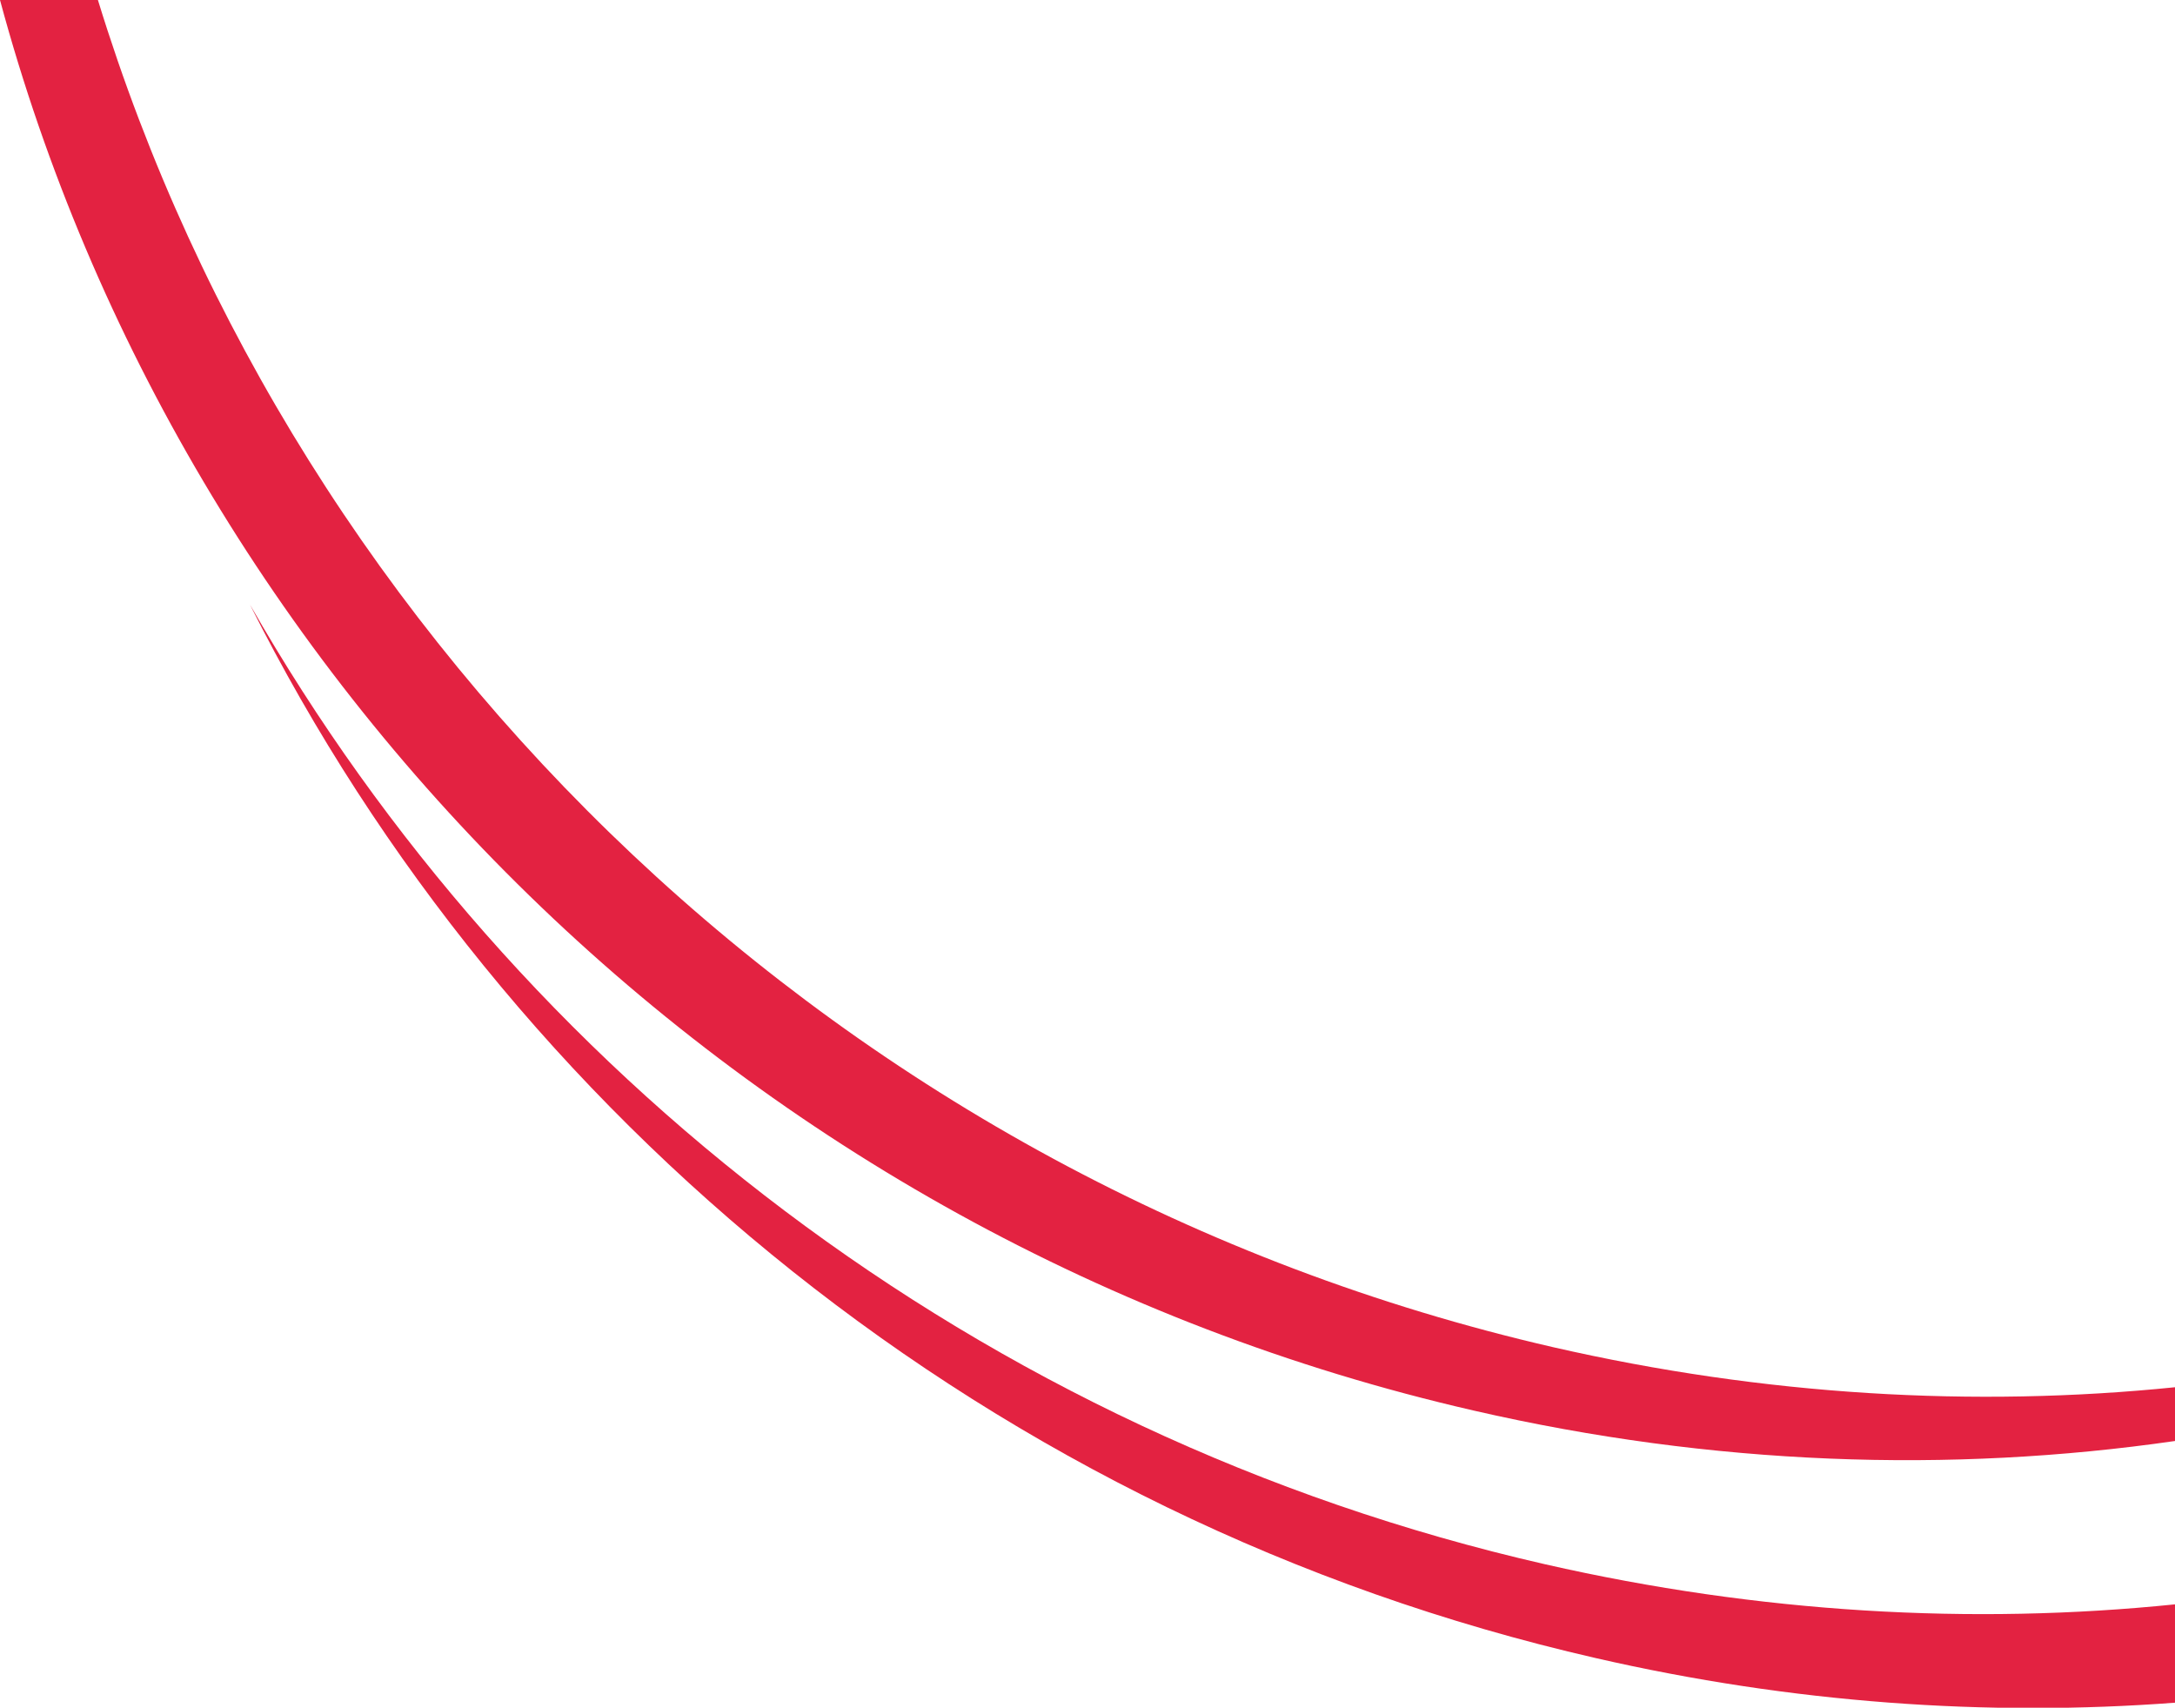
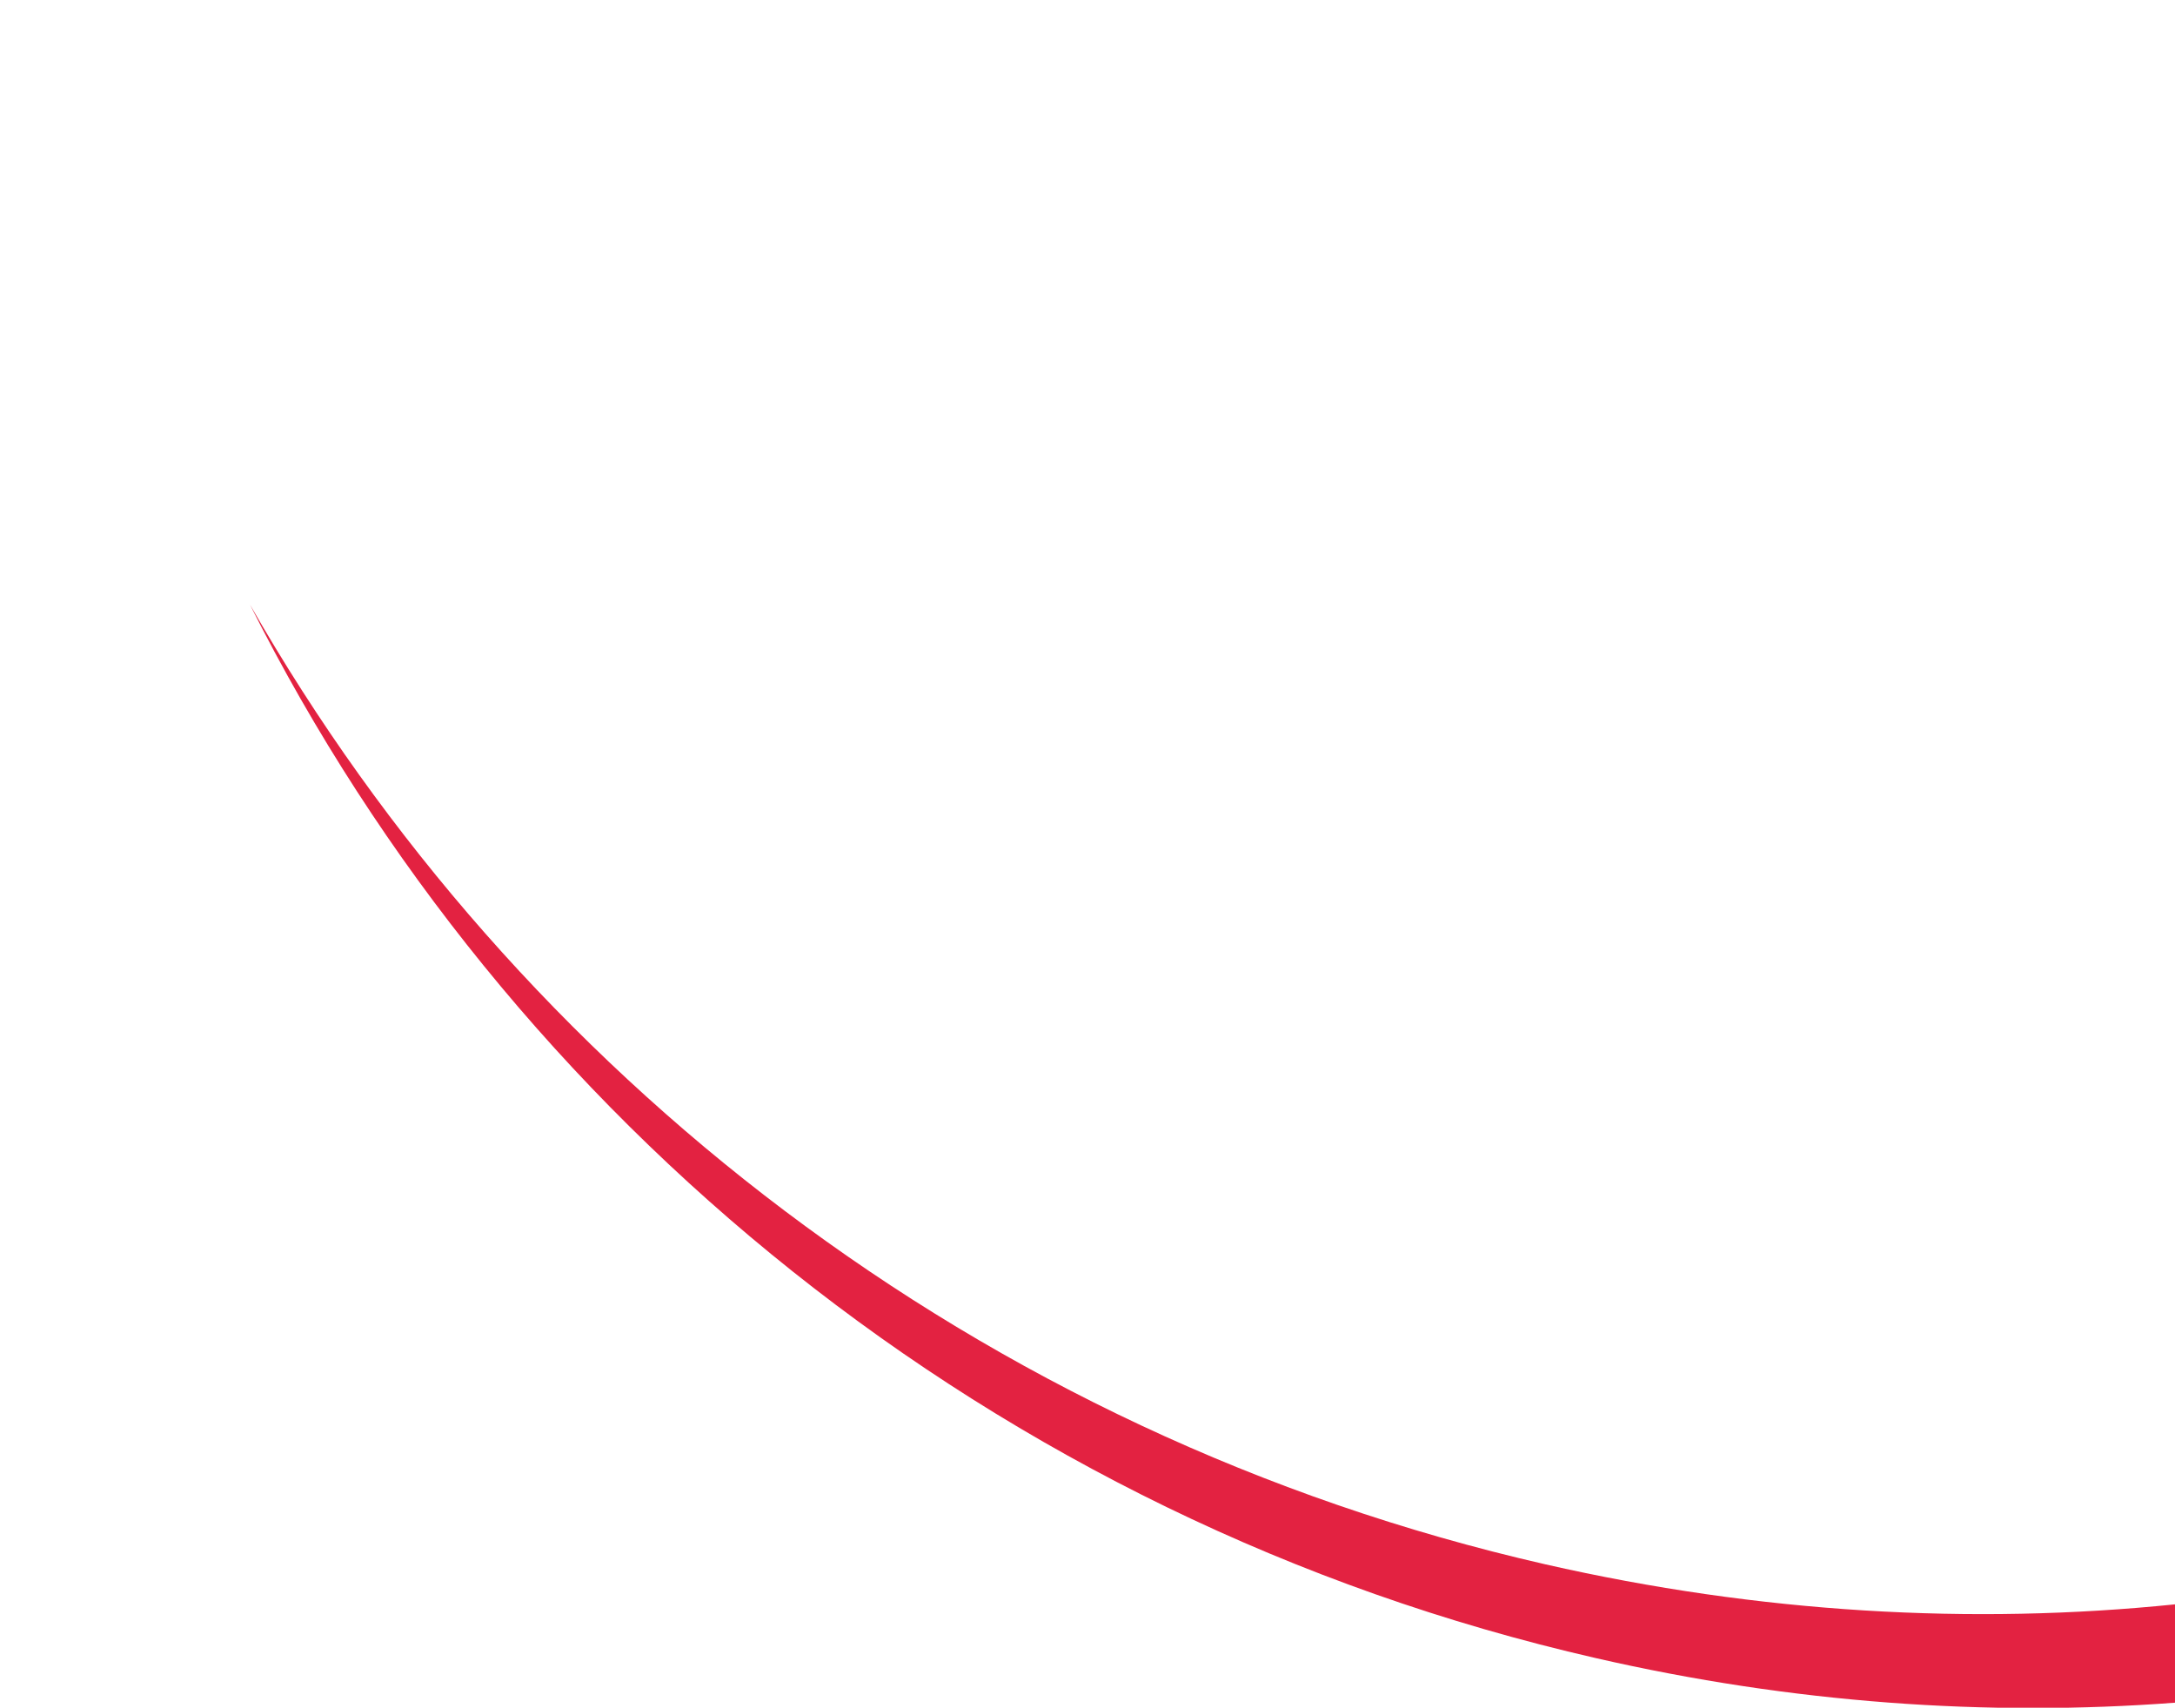
<svg xmlns="http://www.w3.org/2000/svg" id="Layer_1" version="1.1" viewBox="0 0 522 409.8">
  <defs>
    <style>
      .st0 {
        fill: #e32241;
        fill-rule: evenodd;
      }
    </style>
  </defs>
-   <path class="st0" d="M522,332.9c-48.2,4.9-98.5,2-149.2-9.6C201.8,284,71.2,155.4,23.5,0H0c43.7,162.2,177.1,298,353.7,338.5,57.4,13.2,114.3,15.1,168.3,7.3v-12.9Z" />
-   <path class="st0" d="M522,385c-48.8,5-99.7,2.1-151.1-9.6-136.2-31.1-246.8-118.2-310.9-230.3,61.7,122.8,177.9,219.6,323,252.8,47.1,10.8,93.9,14.1,139,10.7v-23.5Z" />
+   <path class="st0" d="M522,385c-48.8,5-99.7,2.1-151.1-9.6-136.2-31.1-246.8-118.2-310.9-230.3,61.7,122.8,177.9,219.6,323,252.8,47.1,10.8,93.9,14.1,139,10.7v-23.5" />
</svg>